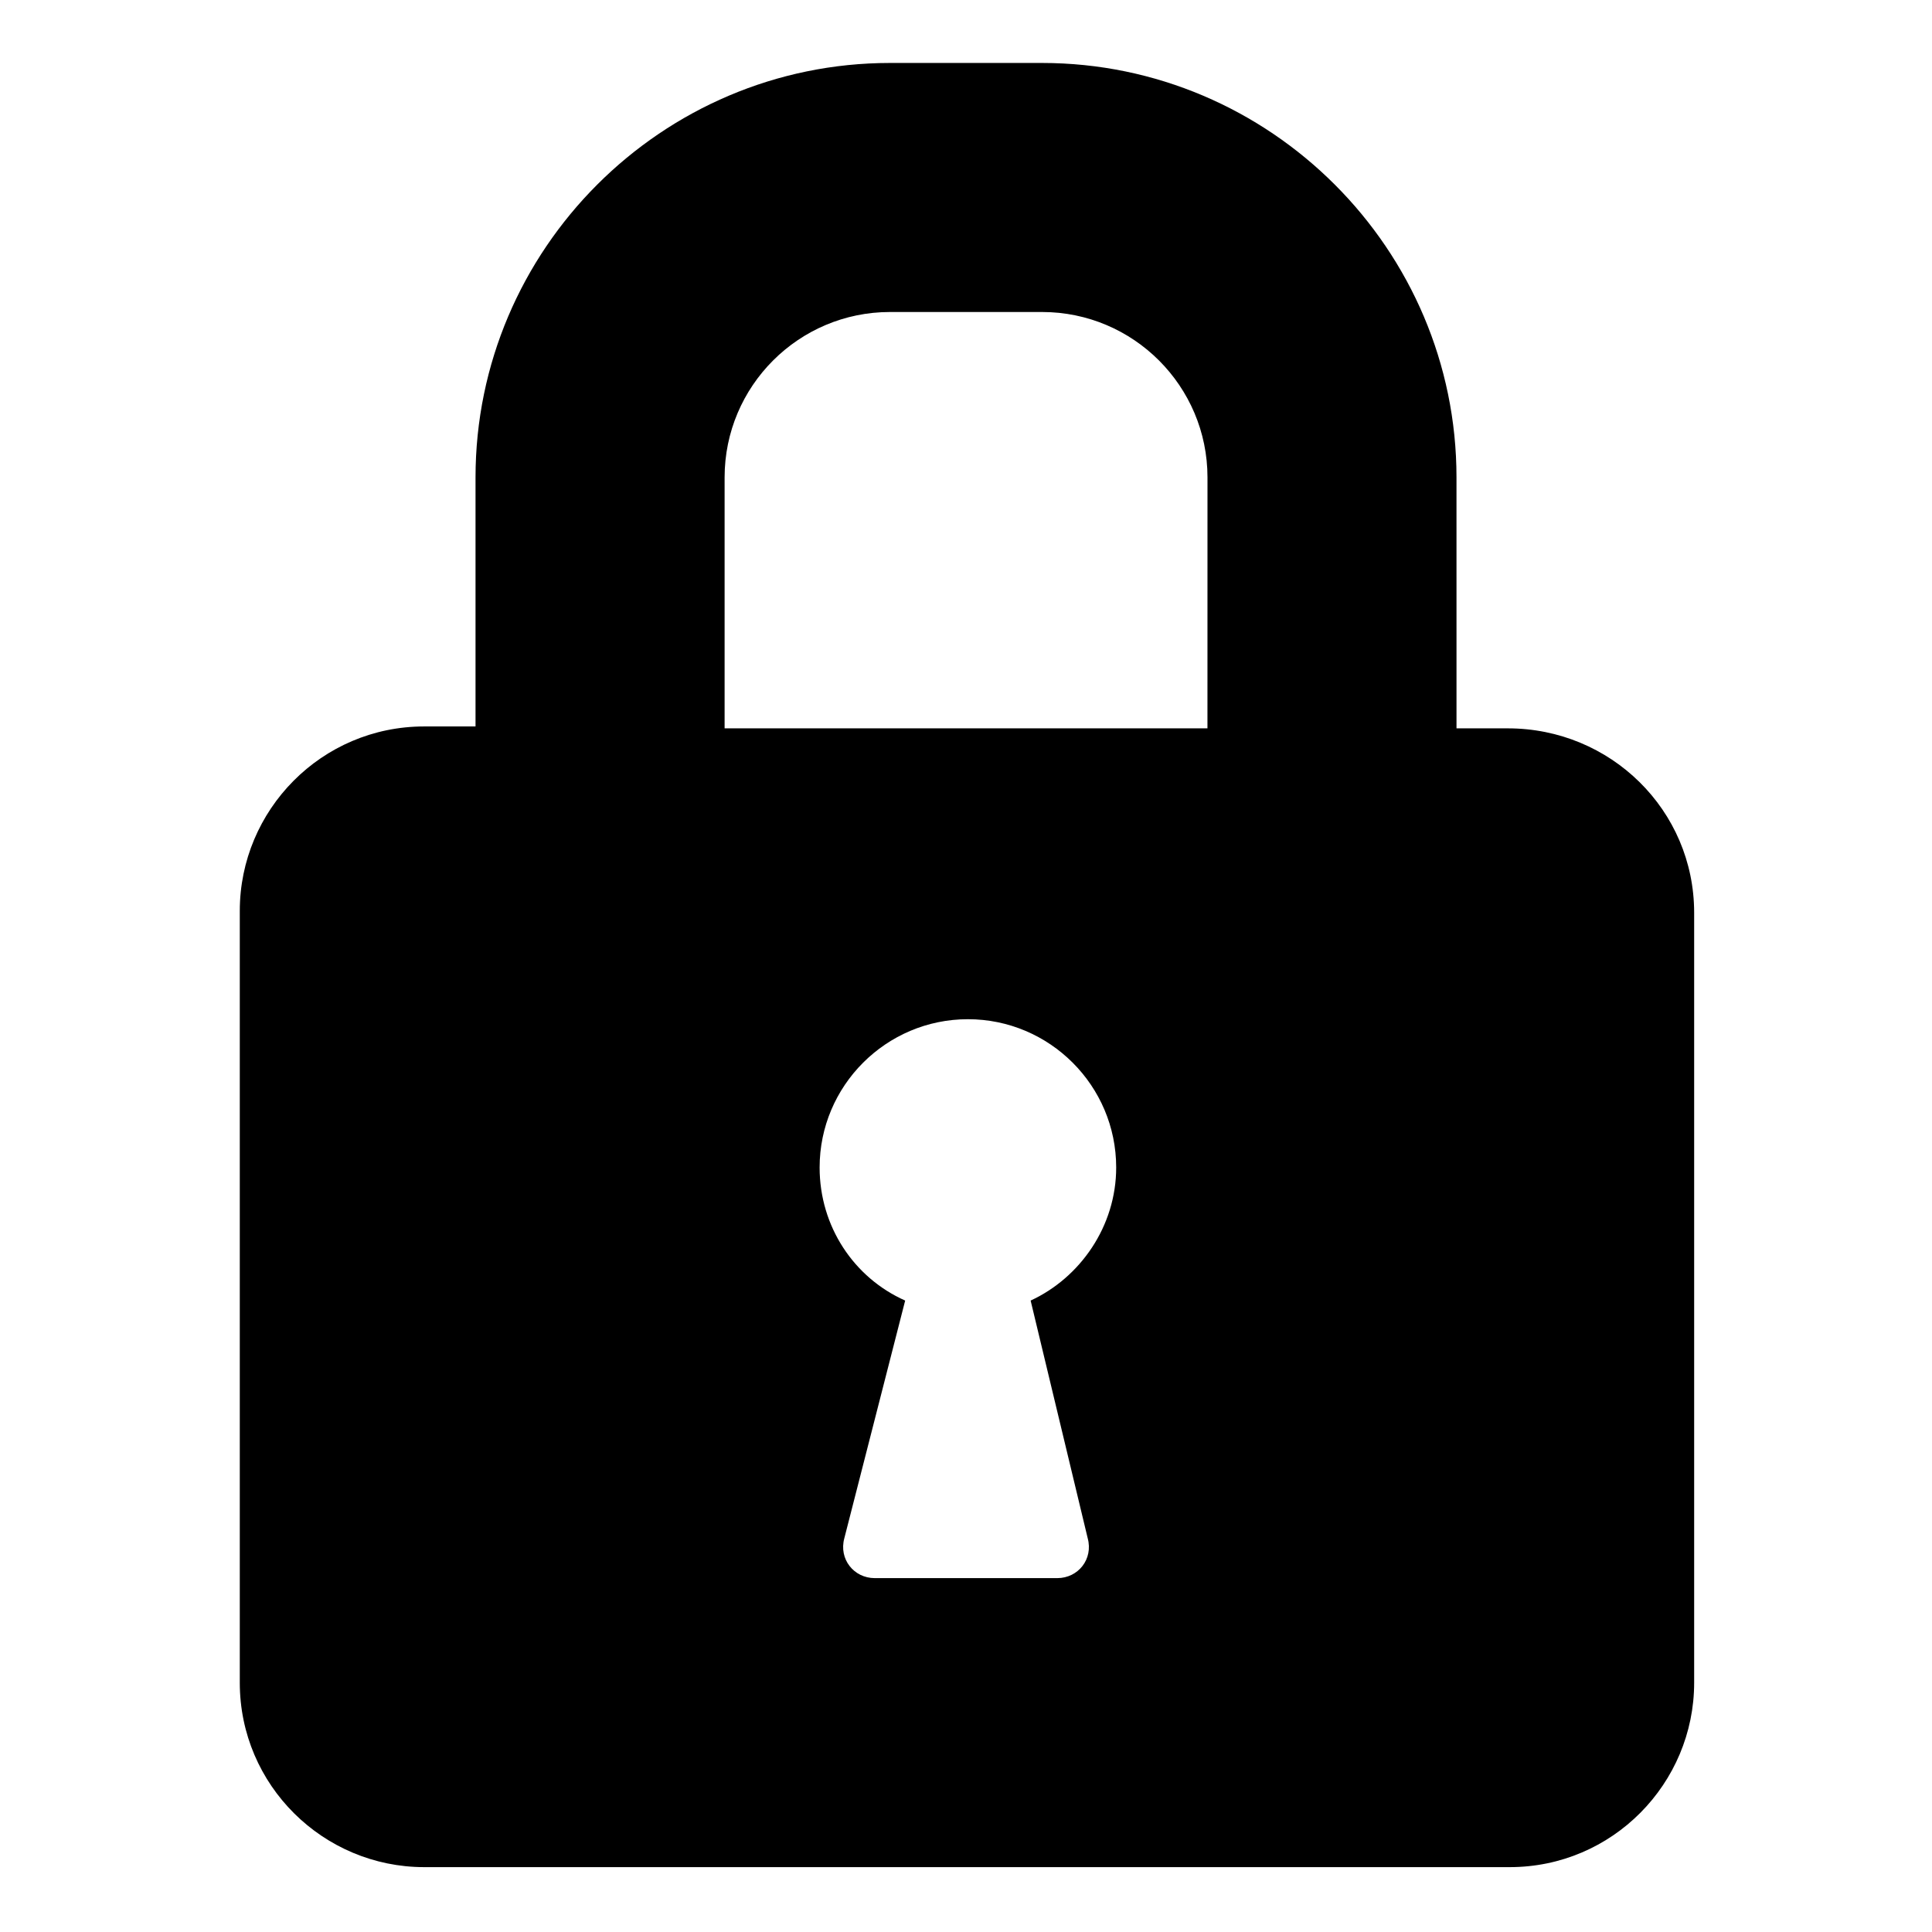
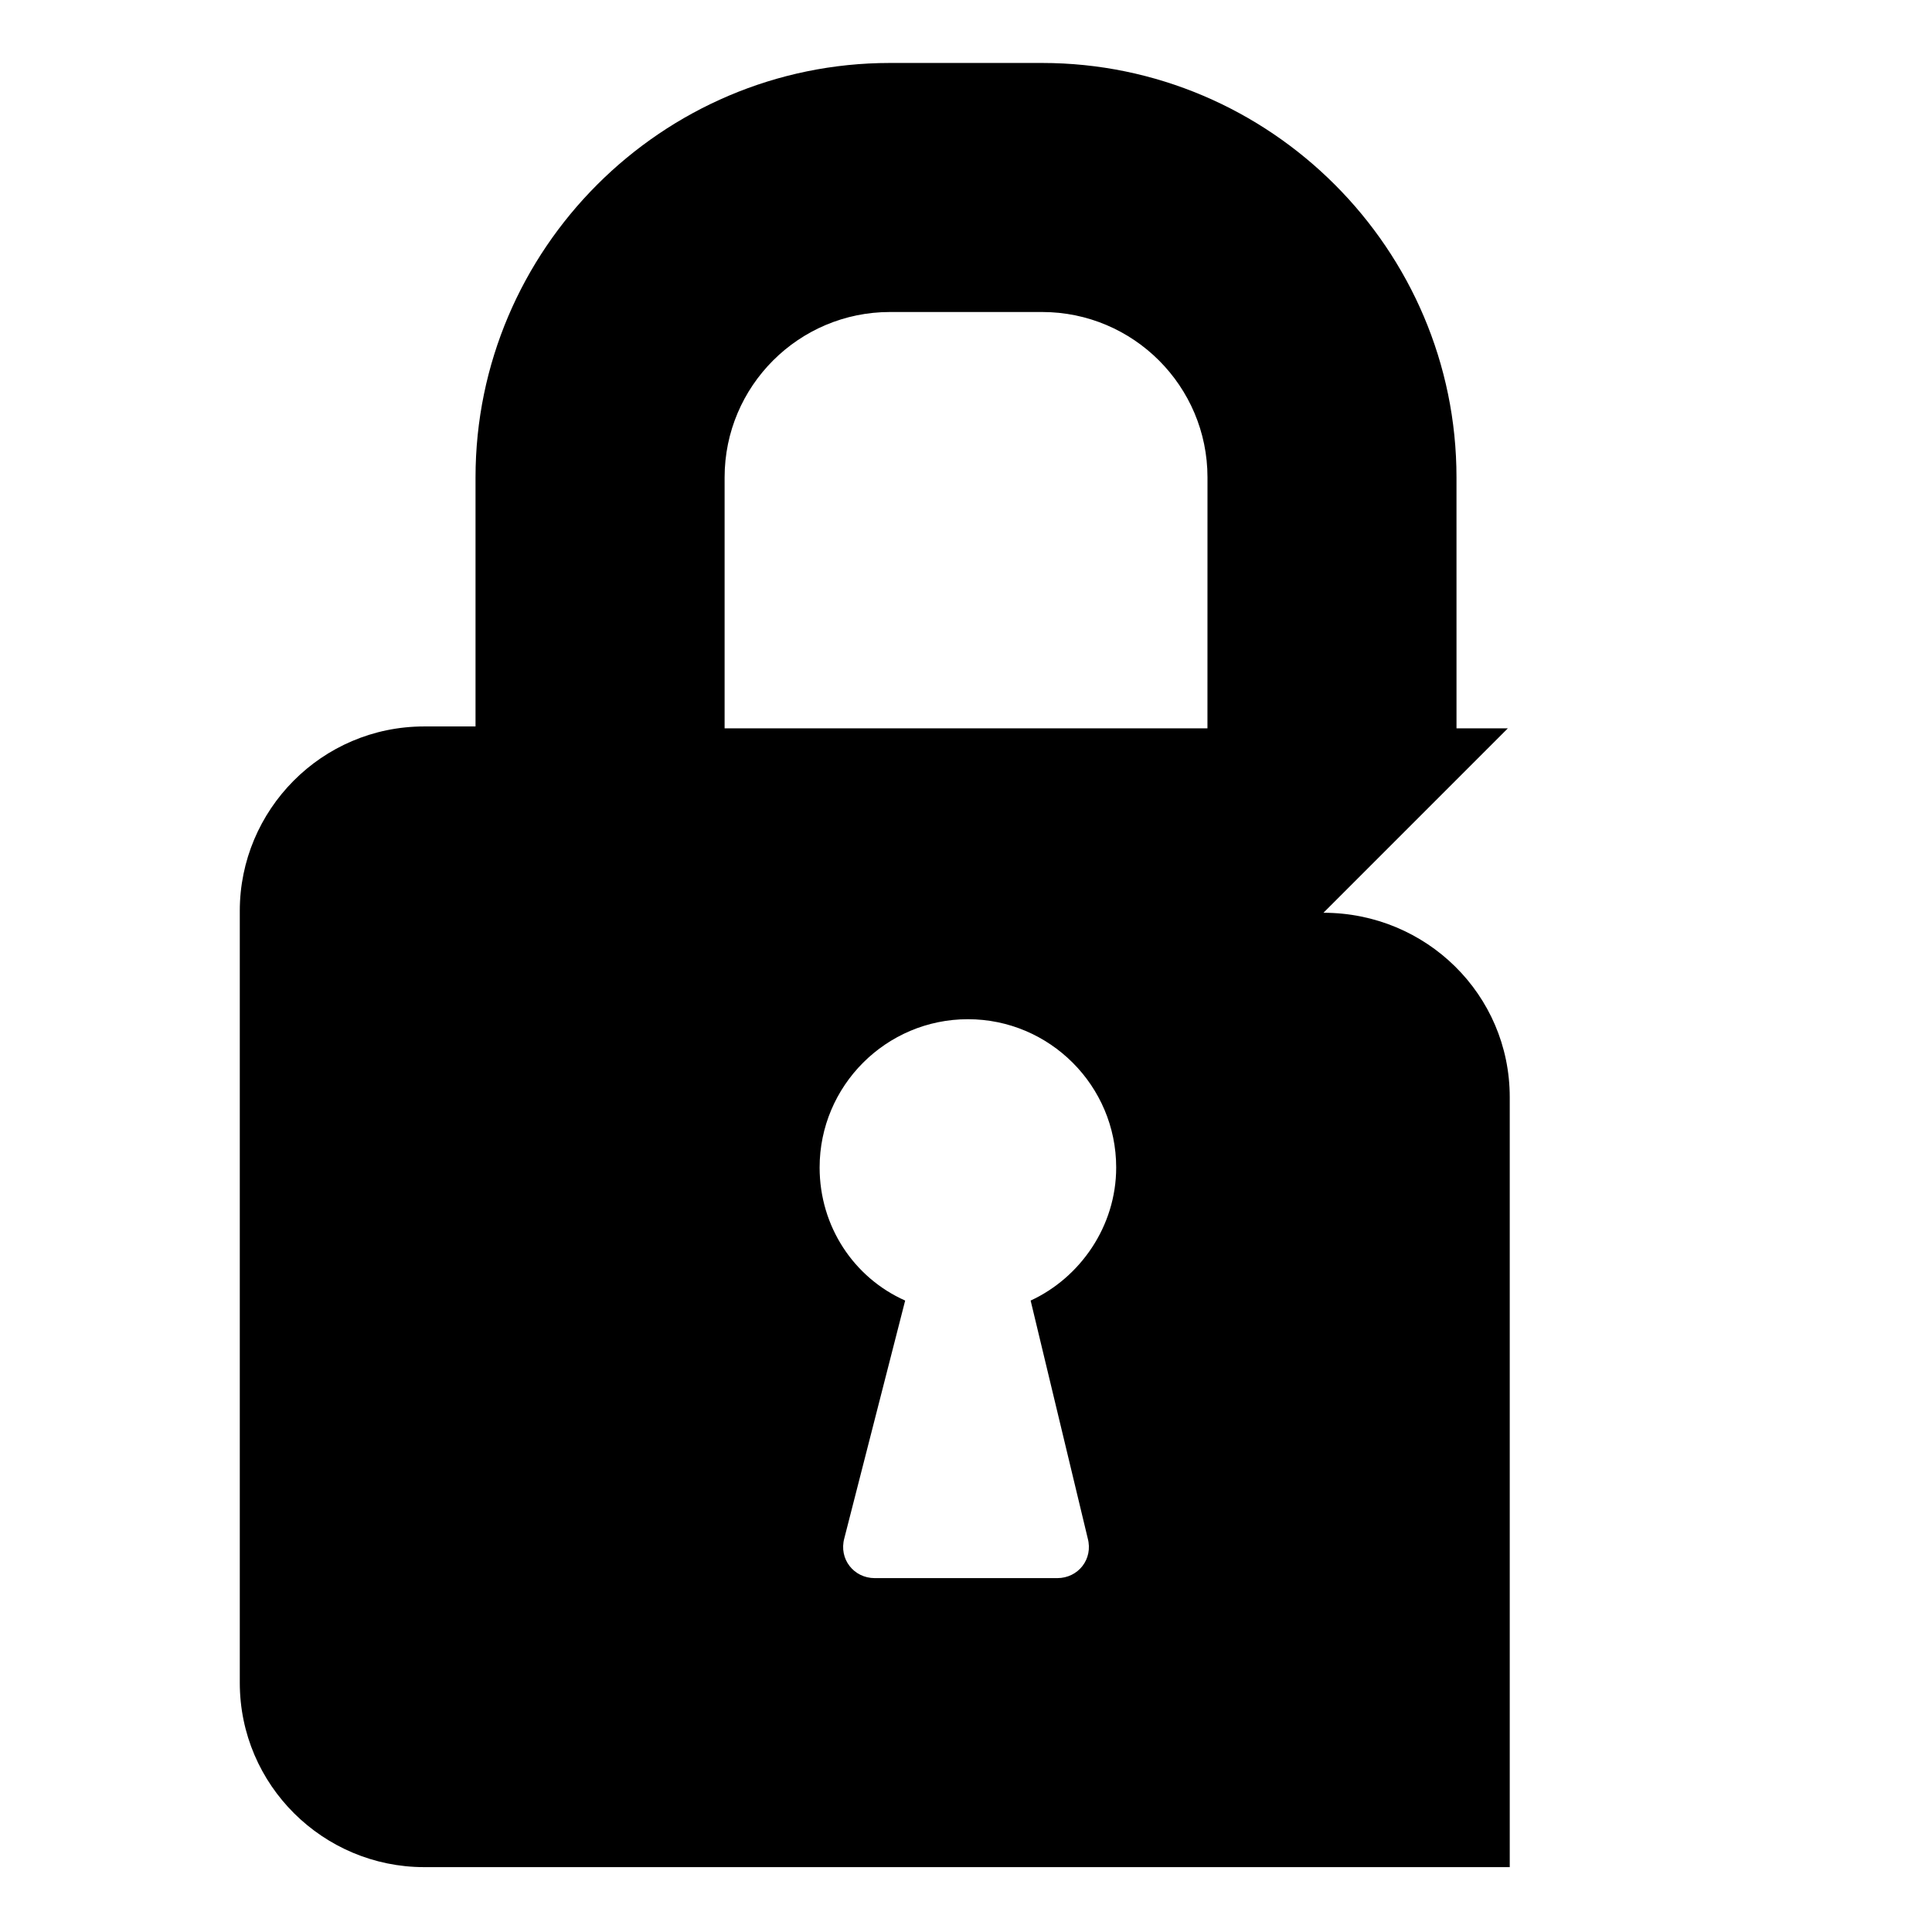
<svg xmlns="http://www.w3.org/2000/svg" fill="#000000" width="800px" height="800px" version="1.1" viewBox="144 144 512 512">
-   <path d="m543.59 337.02h-13.602l-0.004-66.504c0-60.457-49.375-109.83-109.83-109.83h-40.305c-60.457 0-109.83 49.375-109.83 109.83v66h-13.602c-27.207 0-48.871 22.168-48.871 48.871v204.55c0 27.207 22.168 48.871 48.871 48.871h287.68c27.207 0 48.871-22.168 48.871-48.871v-204.05c0-27.203-22.168-48.867-49.371-48.867zm-111.34 214.62c1.512 5.543-2.519 10.578-8.062 10.578h-48.367c-5.543 0-9.574-5.039-8.062-10.578l16.121-62.977c-13.602-6.047-22.672-19.648-22.672-35.266 0-21.664 17.633-39.297 39.297-39.297 21.664 0 39.297 17.633 39.297 39.297 0 15.617-9.574 29.223-22.672 35.266zm31.738-214.62h-127.96v-66.504c0-24.184 19.648-43.832 43.832-43.832h40.305c24.184 0 43.832 19.648 43.832 43.832z" />
+   <path d="m543.59 337.02h-13.602l-0.004-66.504c0-60.457-49.375-109.83-109.83-109.83h-40.305c-60.457 0-109.83 49.375-109.83 109.83v66h-13.602c-27.207 0-48.871 22.168-48.871 48.871v204.55c0 27.207 22.168 48.871 48.871 48.871h287.68v-204.05c0-27.203-22.168-48.867-49.371-48.867zm-111.34 214.62c1.512 5.543-2.519 10.578-8.062 10.578h-48.367c-5.543 0-9.574-5.039-8.062-10.578l16.121-62.977c-13.602-6.047-22.672-19.648-22.672-35.266 0-21.664 17.633-39.297 39.297-39.297 21.664 0 39.297 17.633 39.297 39.297 0 15.617-9.574 29.223-22.672 35.266zm31.738-214.62h-127.96v-66.504c0-24.184 19.648-43.832 43.832-43.832h40.305c24.184 0 43.832 19.648 43.832 43.832z" />
</svg>